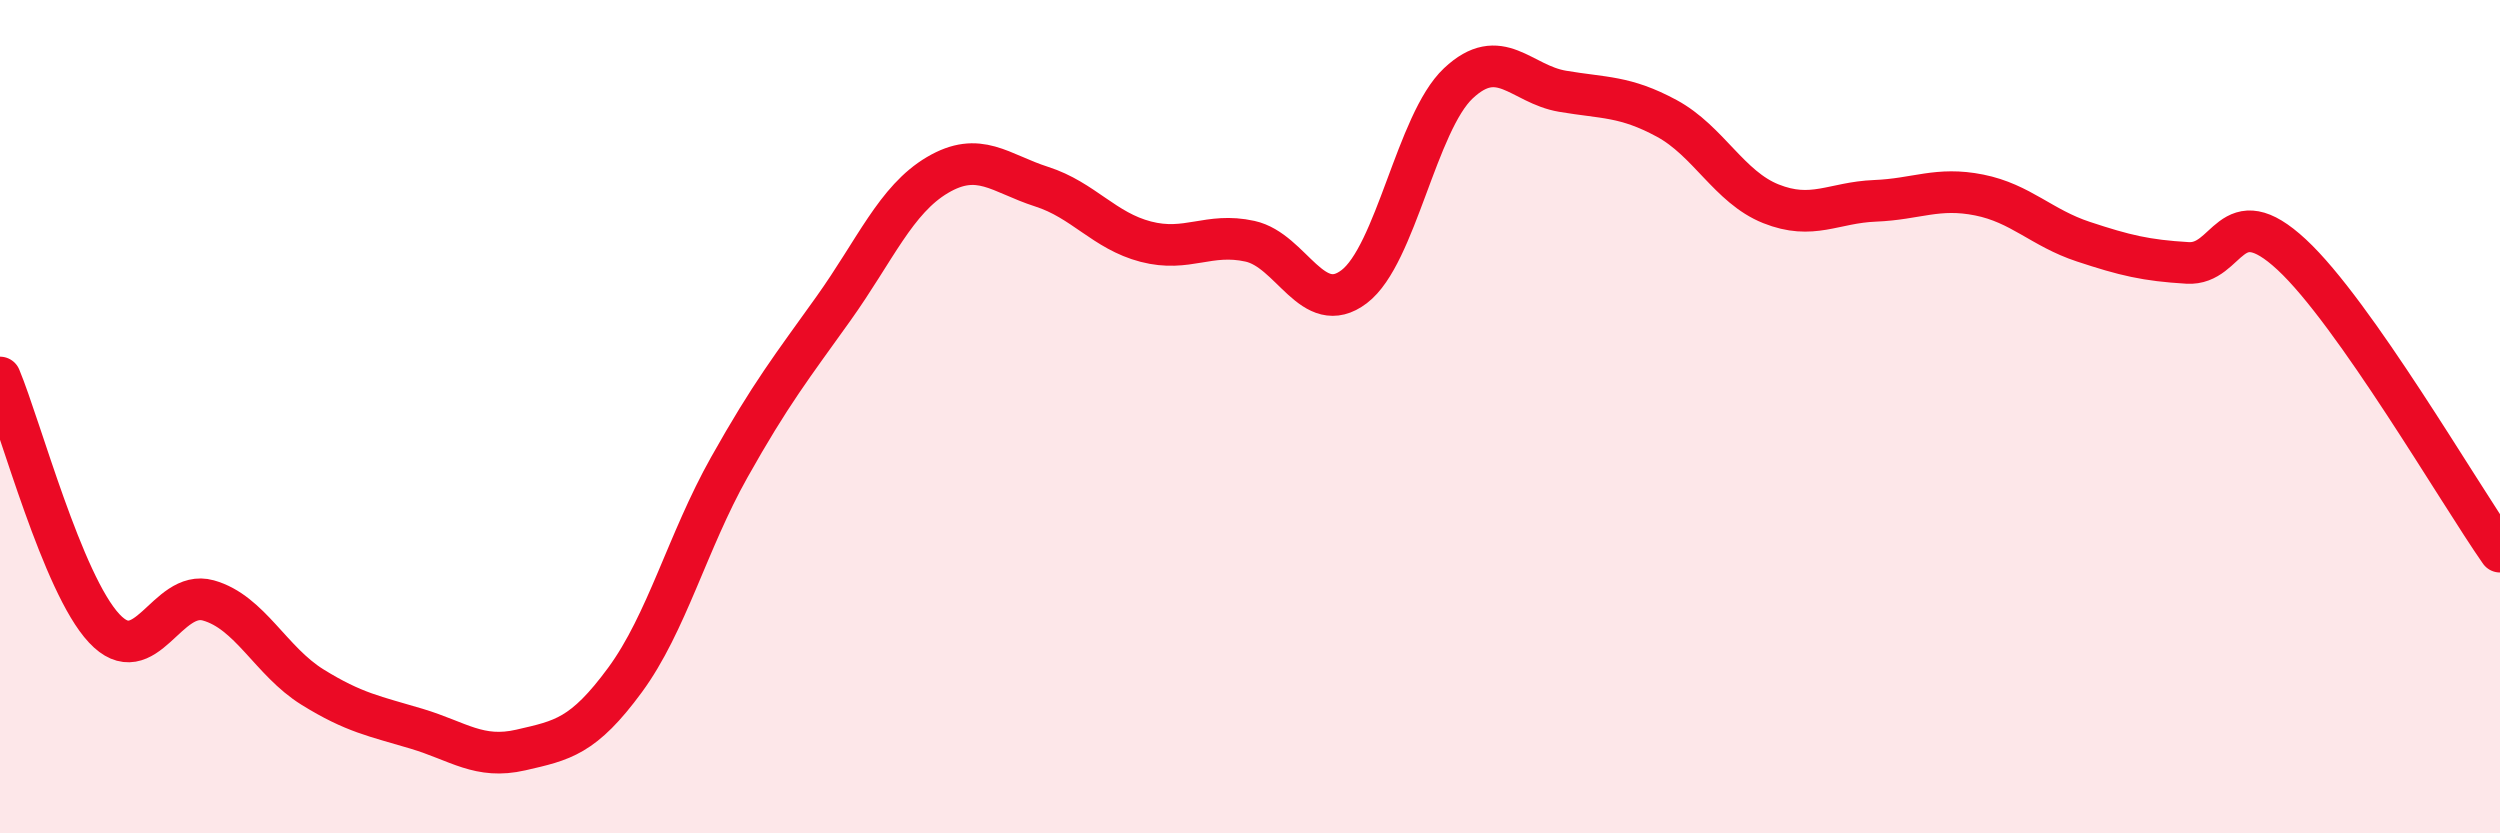
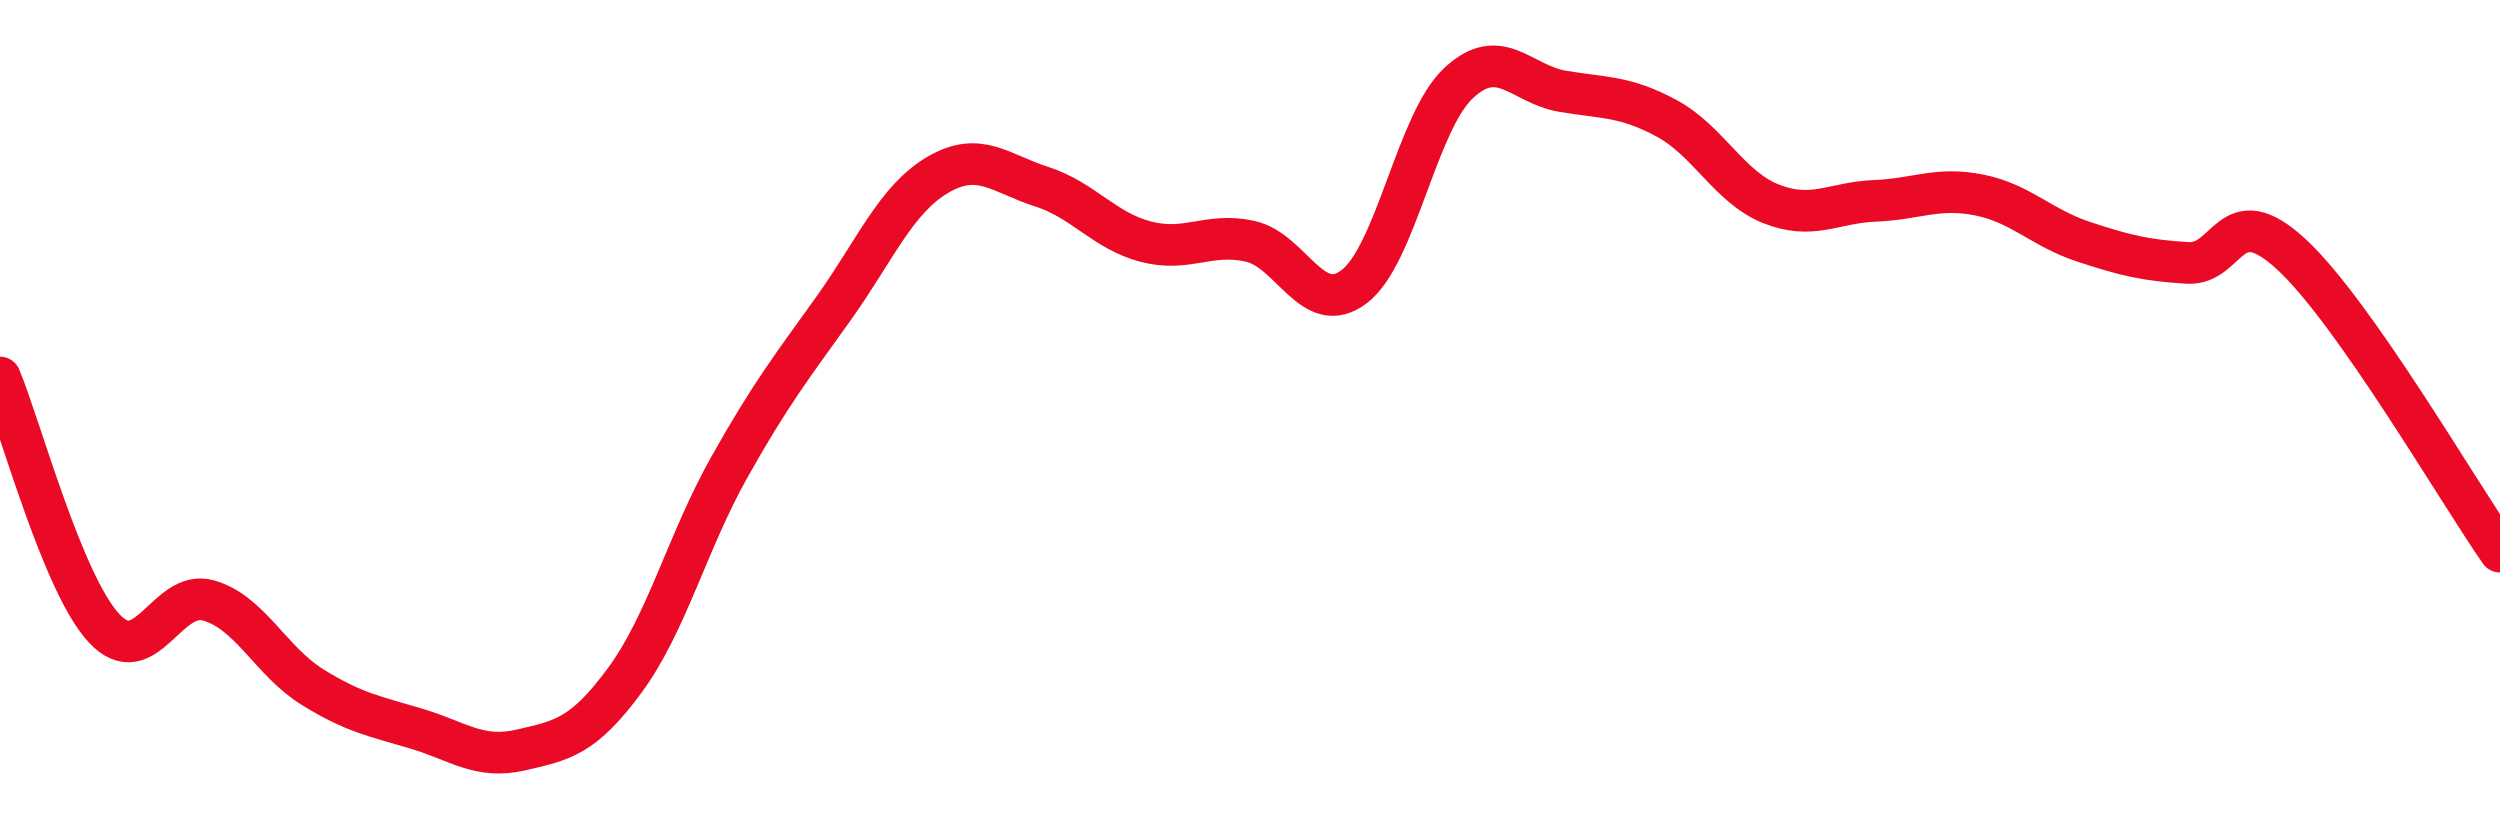
<svg xmlns="http://www.w3.org/2000/svg" width="60" height="20" viewBox="0 0 60 20">
-   <path d="M 0,9.06 C 0.5,10.26 1.5,14.01 2.5,15.08 C 3.5,16.15 4,14.13 5,14.41 C 6,14.69 6.5,15.87 7.5,16.49 C 8.5,17.11 9,17.19 10,17.49 C 11,17.79 11.5,18.23 12.5,18 C 13.5,17.77 14,17.68 15,16.32 C 16,14.96 16.5,13 17.5,11.22 C 18.5,9.44 19,8.81 20,7.41 C 21,6.01 21.5,4.79 22.5,4.2 C 23.5,3.61 24,4.16 25,4.48 C 26,4.8 26.5,5.54 27.5,5.8 C 28.5,6.06 29,5.57 30,5.79 C 31,6.01 31.5,7.64 32.5,6.88 C 33.5,6.12 34,2.94 35,2 C 36,1.06 36.5,2.02 37.5,2.19 C 38.5,2.36 39,2.3 40,2.84 C 41,3.38 41.5,4.49 42.5,4.89 C 43.5,5.29 44,4.86 45,4.82 C 46,4.78 46.5,4.48 47.5,4.68 C 48.5,4.88 49,5.47 50,5.8 C 51,6.13 51.5,6.25 52.5,6.31 C 53.5,6.37 53.5,4.72 55,6.11 C 56.5,7.5 59,11.81 60,13.24L60 20L0 20Z" fill="#EB0A25" opacity="0.1" stroke-linecap="round" stroke-linejoin="round" />
  <path d="M 0,9.06 C 0.5,10.26 1.5,14.01 2.5,15.08 C 3.5,16.15 4,14.13 5,14.41 C 6,14.69 6.5,15.87 7.5,16.49 C 8.5,17.11 9,17.19 10,17.49 C 11,17.79 11.5,18.23 12.5,18 C 13.5,17.77 14,17.68 15,16.32 C 16,14.96 16.5,13 17.5,11.22 C 18.5,9.44 19,8.81 20,7.41 C 21,6.01 21.5,4.79 22.5,4.2 C 23.5,3.61 24,4.16 25,4.48 C 26,4.8 26.5,5.54 27.5,5.8 C 28.5,6.06 29,5.57 30,5.79 C 31,6.01 31.5,7.64 32.5,6.88 C 33.5,6.12 34,2.94 35,2 C 36,1.06 36.5,2.02 37.5,2.19 C 38.5,2.36 39,2.3 40,2.84 C 41,3.38 41.5,4.49 42.5,4.89 C 43.5,5.29 44,4.86 45,4.82 C 46,4.78 46.5,4.48 47.5,4.68 C 48.5,4.88 49,5.47 50,5.8 C 51,6.13 51.5,6.25 52.5,6.31 C 53.5,6.37 53.5,4.72 55,6.11 C 56.5,7.5 59,11.81 60,13.24" stroke="#EB0A25" stroke-width="1" fill="none" stroke-linecap="round" stroke-linejoin="round" />
</svg>